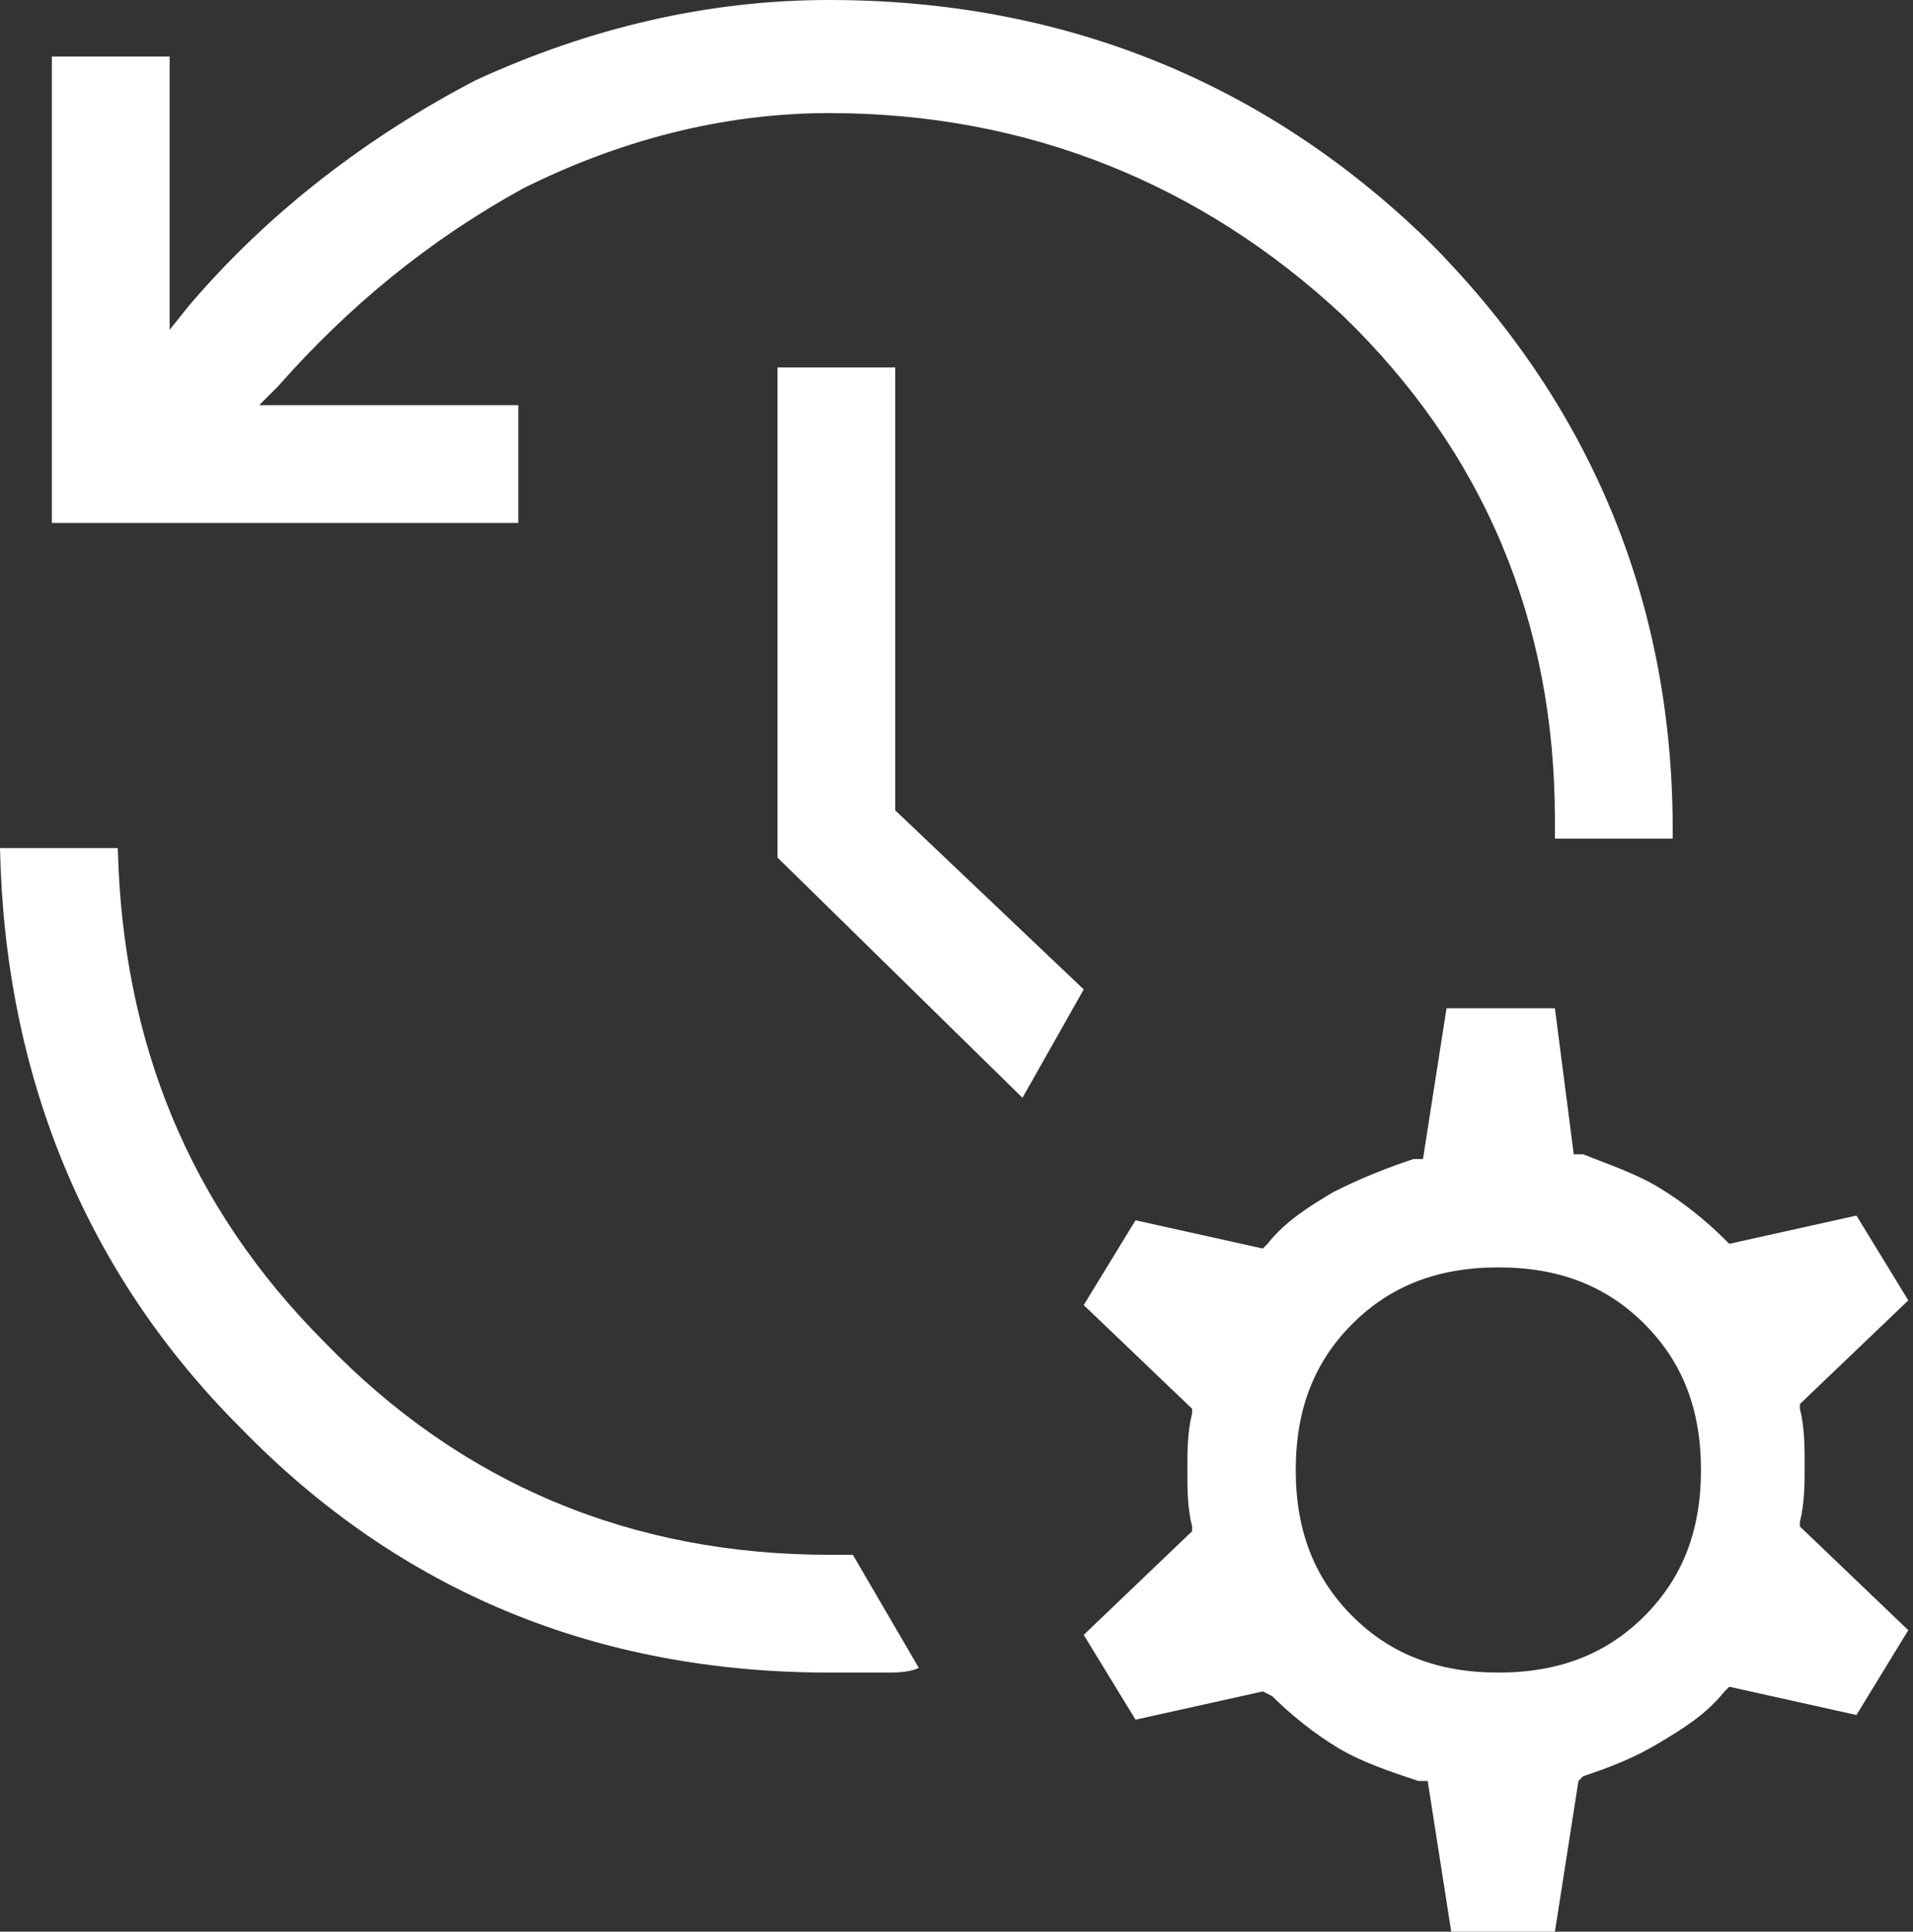
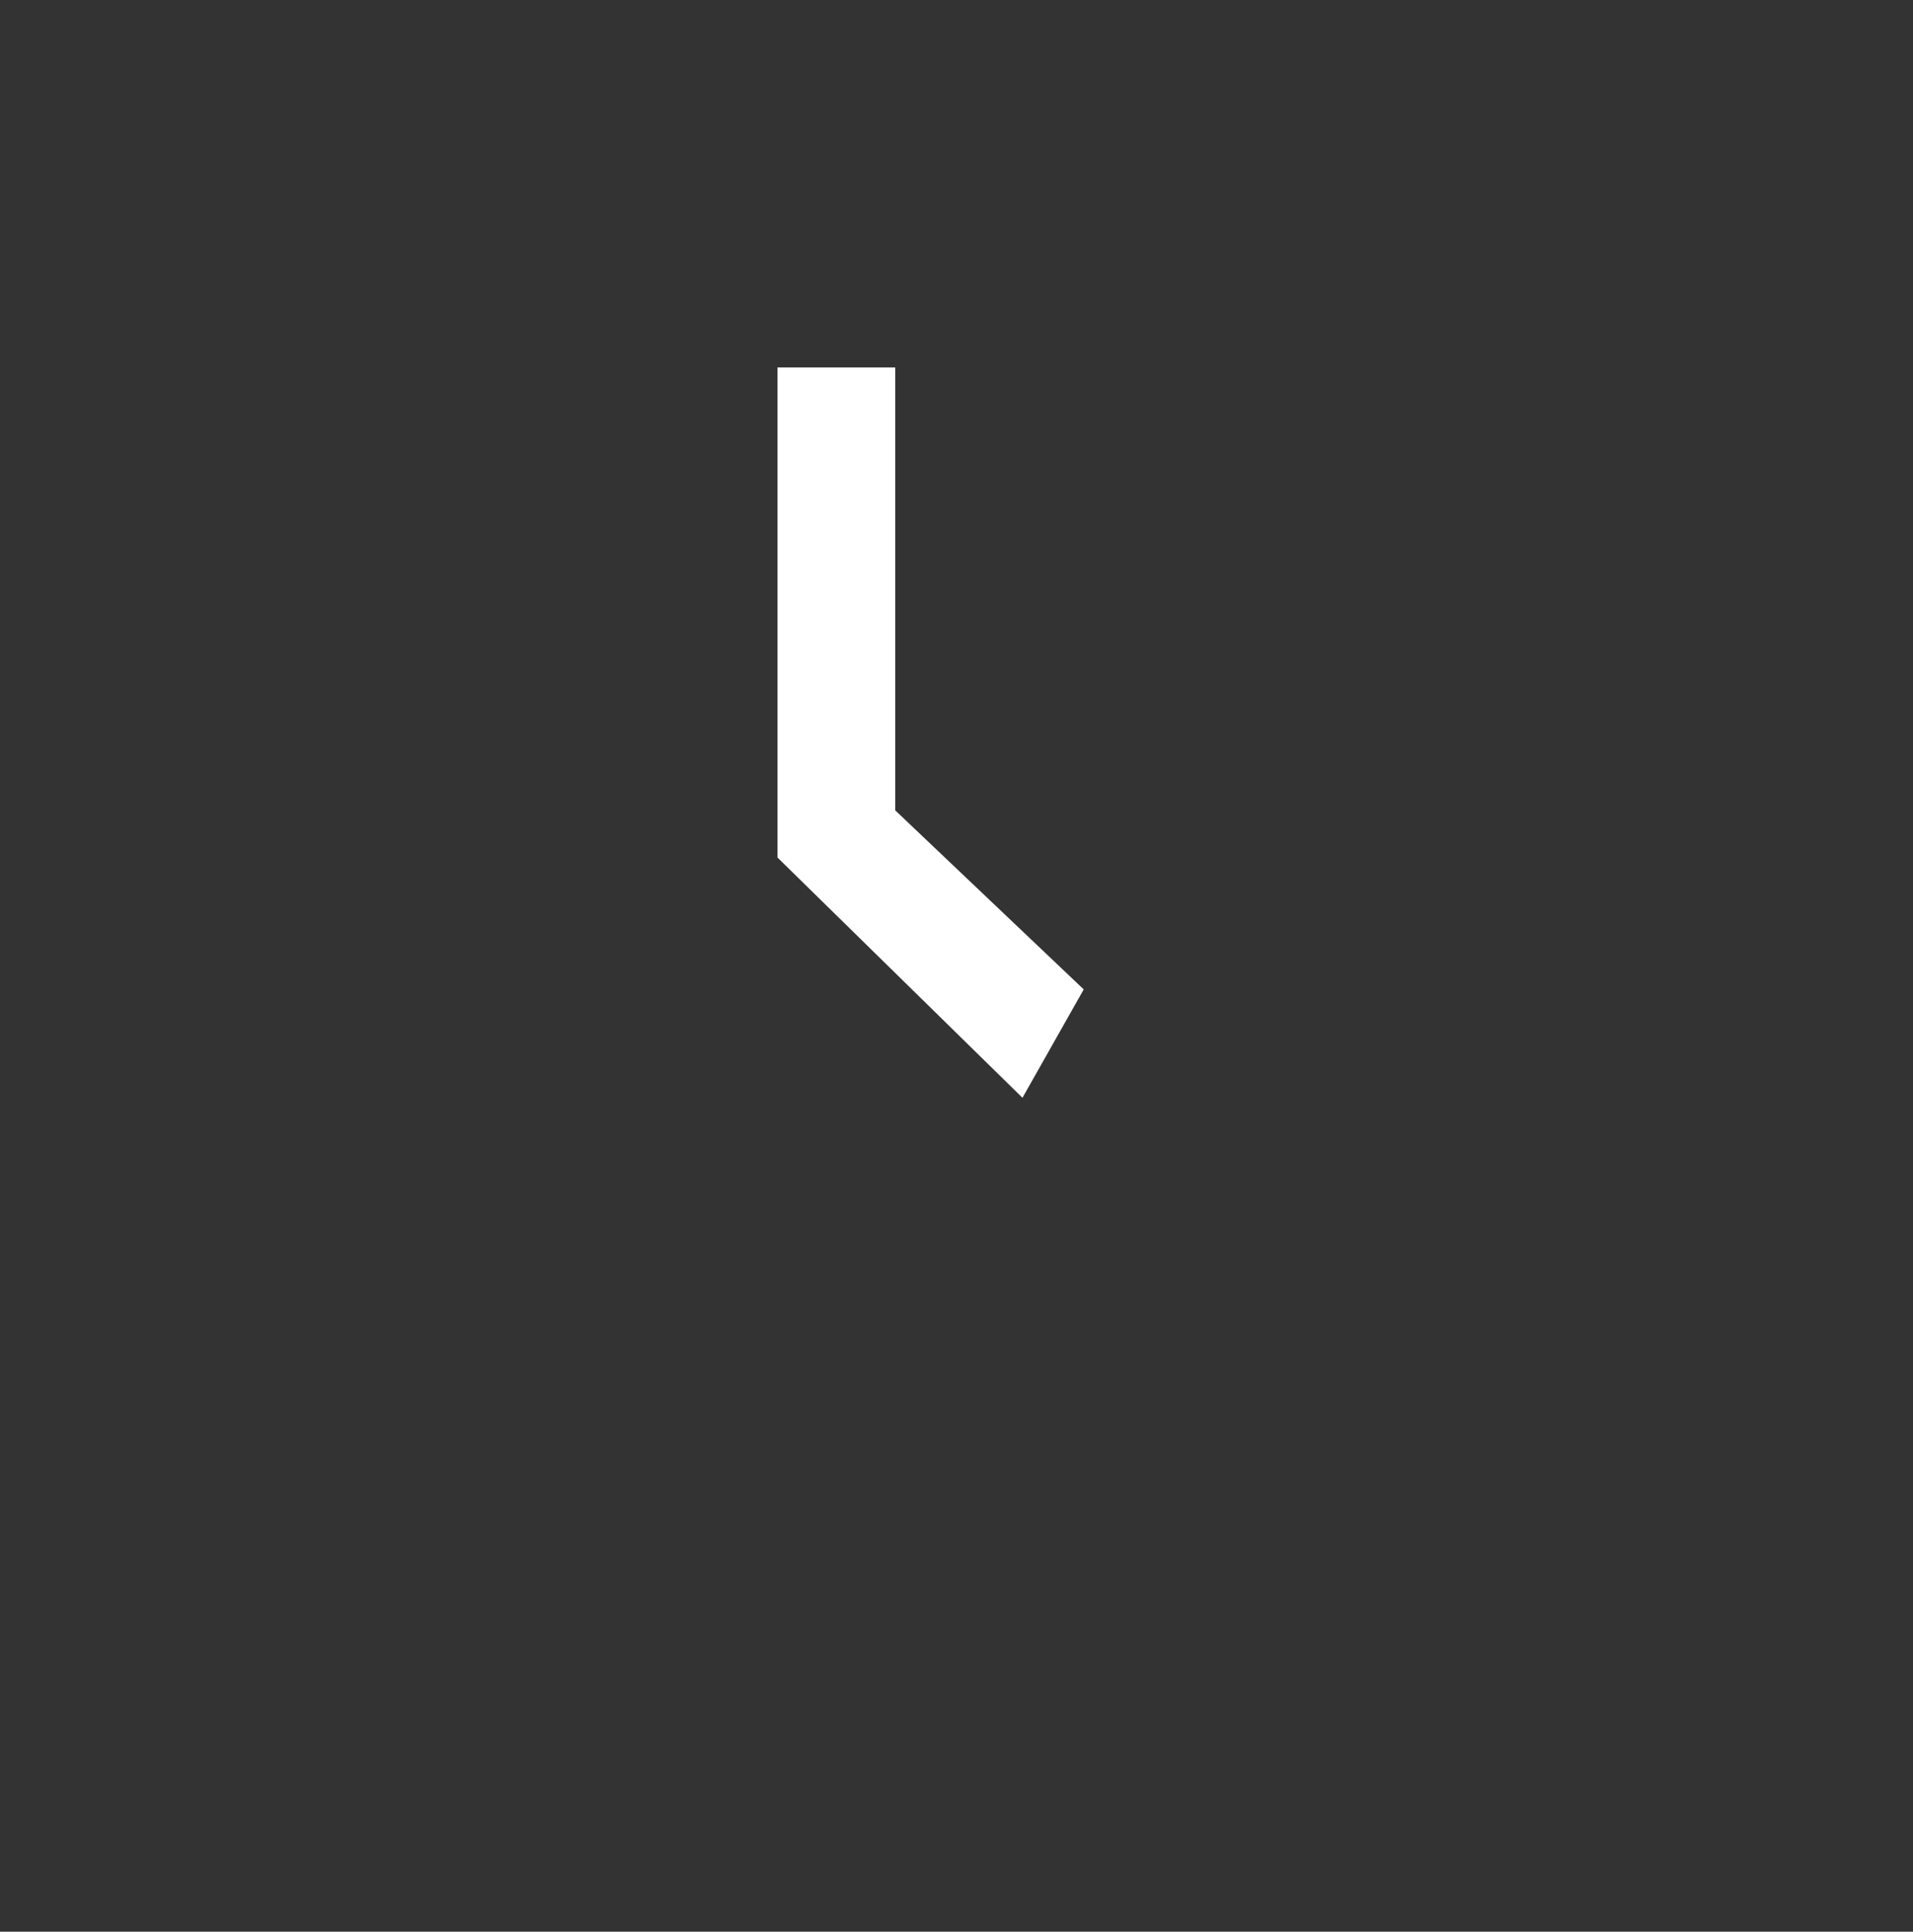
<svg xmlns="http://www.w3.org/2000/svg" xmlns:xlink="http://www.w3.org/1999/xlink" version="1.1" id="Ebene_1" x="0px" y="0px" viewBox="0 0 40.6 41" style="enable-background:new 0 0 40.6 41;" xml:space="preserve">
  <rect x="0" y="0" width="40.6" height="41" fill="#333333" stroke="none" />
  <style type="text/css">
	.Schlagschatten{fill:none;}
	.Schein_x0020_nach_x0020_außen_x0020__x002D__x0020_5_x0020_Pt_x002E_{fill:none;}
	.Blauer_x0020_Neonrahmen{fill:none;stroke:#8AACDA;stroke-width:7;stroke-linecap:round;stroke-linejoin:round;}
	.Lichter_x0020_Chrom{fill:url(#SVGID_1_);stroke:#FFFFFF;stroke-width:0.363;stroke-miterlimit:1;}
	.Jive_GS{fill:#FFDD00;}
	.Alyssa_GS{fill:#A6D0E4;}
	.st0{clip-path:url(#SVGID_00000102503660219615334560000008028100577799520944_);fill:#FFFFFF;}
	.st1{fill:#FFFFFF;}
</style>
  <linearGradient id="SVGID_1_" gradientUnits="userSpaceOnUse" x1="-762.406" y1="-356.77" x2="-762.406" y2="-357.77">
    <stop offset="0" style="stop-color:#656565" />
    <stop offset="0.618" style="stop-color:#1B1B1B" />
    <stop offset="0.629" style="stop-color:#545454" />
    <stop offset="0.983" style="stop-color:#3E3E3E" />
  </linearGradient>
  <g>
    <g>
      <defs>
-         <rect id="SVGID_00000054225267753417596020000002860495394079106465_" width="40.6" height="41" />
-       </defs>
+         </defs>
      <clipPath id="SVGID_00000035503402862692889390000017386300954184639917_">
        <use xlink:href="#SVGID_00000054225267753417596020000002860495394079106465_" style="overflow:visible;" />
      </clipPath>
-       <path style="clip-path:url(#SVGID_00000035503402862692889390000017386300954184639917_);fill:#FFFFFF;" d="M31.8,35.5    c-1.3,0-2.3-0.4-3.1-1.2c-0.8-0.8-1.2-1.8-1.2-3.1c0-1.3,0.4-2.3,1.2-3.1c0.8-0.8,1.8-1.2,3.1-1.2s2.3,0.4,3.1,1.2    c0.8,0.8,1.2,1.8,1.2,3.1c0,1.3-0.4,2.3-1.2,3.1C34.1,35.1,33.1,35.5,31.8,35.5 M33.6,37.7c0.6-0.2,1.1-0.4,1.6-0.7    c0.5-0.3,1-0.6,1.4-1.1l0.1-0.1l2.7,0.6l1.1-1.8l-2.3-2.2l0-0.1c0.1-0.4,0.1-0.8,0.1-1.2c0-0.4,0-0.8-0.1-1.2l0-0.1l2.3-2.2    l-1.1-1.8l-2.7,0.6l-0.1-0.1c-0.4-0.4-0.9-0.8-1.4-1.1c-0.5-0.3-1.1-0.5-1.6-0.7l-0.2,0L33,21.4h-2.3l-0.5,3.2l-0.2,0    c-0.6,0.2-1.1,0.4-1.7,0.7c-0.5,0.3-1,0.6-1.4,1.1l-0.1,0.1l-2.7-0.6l-1.1,1.8l2.3,2.2l0,0.1c-0.1,0.4-0.1,0.8-0.1,1.2    c0,0.4,0,0.8,0.1,1.2l0,0.1l-2.3,2.2l1.1,1.8l2.7-0.6L27,36c0.4,0.4,0.9,0.8,1.4,1.1c0.5,0.3,1.1,0.5,1.7,0.7l0.2,0l0.5,3.2H33    l0.5-3.2L33.6,37.7z" />
-       <path style="clip-path:url(#SVGID_00000035503402862692889390000017386300954184639917_);fill:#FFFFFF;" d="M17.6,35.5    c0.4,0,0.8,0,1.2,0c0.2,0,0.5,0,0.7-0.1L18.1,33h-0.5c-4.2,0-7.8-1.5-10.7-4.5C4,25.6,2.6,22.1,2.5,18H0c0.1,4.8,1.8,9,5.1,12.3    C8.5,33.8,12.7,35.5,17.6,35.5" />
      <path style="clip-path:url(#SVGID_00000035503402862692889390000017386300954184639917_);fill:#FFFFFF;" d="M17.6,0    c-2.6,0-5.1,0.6-7.5,1.7C7.8,2.9,5.7,4.5,4,6.5L3.6,7V1.2H1.1v9.9H11V8.6H5.5l0.4-0.4c1.5-1.7,3.2-3.1,5.2-4.2    c2-1,4.2-1.6,6.5-1.6c4.2,0,7.9,1.5,10.9,4.3c3,2.9,4.5,6.5,4.5,10.7v0.4h2.5v-0.2c0-4.9-1.8-9.1-5.2-12.5C26.8,1.7,22.5,0,17.6,0    " />
    </g>
    <polygon class="st1" points="19,17.2 19,7.8 16.5,7.8 16.5,18.2 21.7,23.3 23,21  " />
  </g>
</svg>